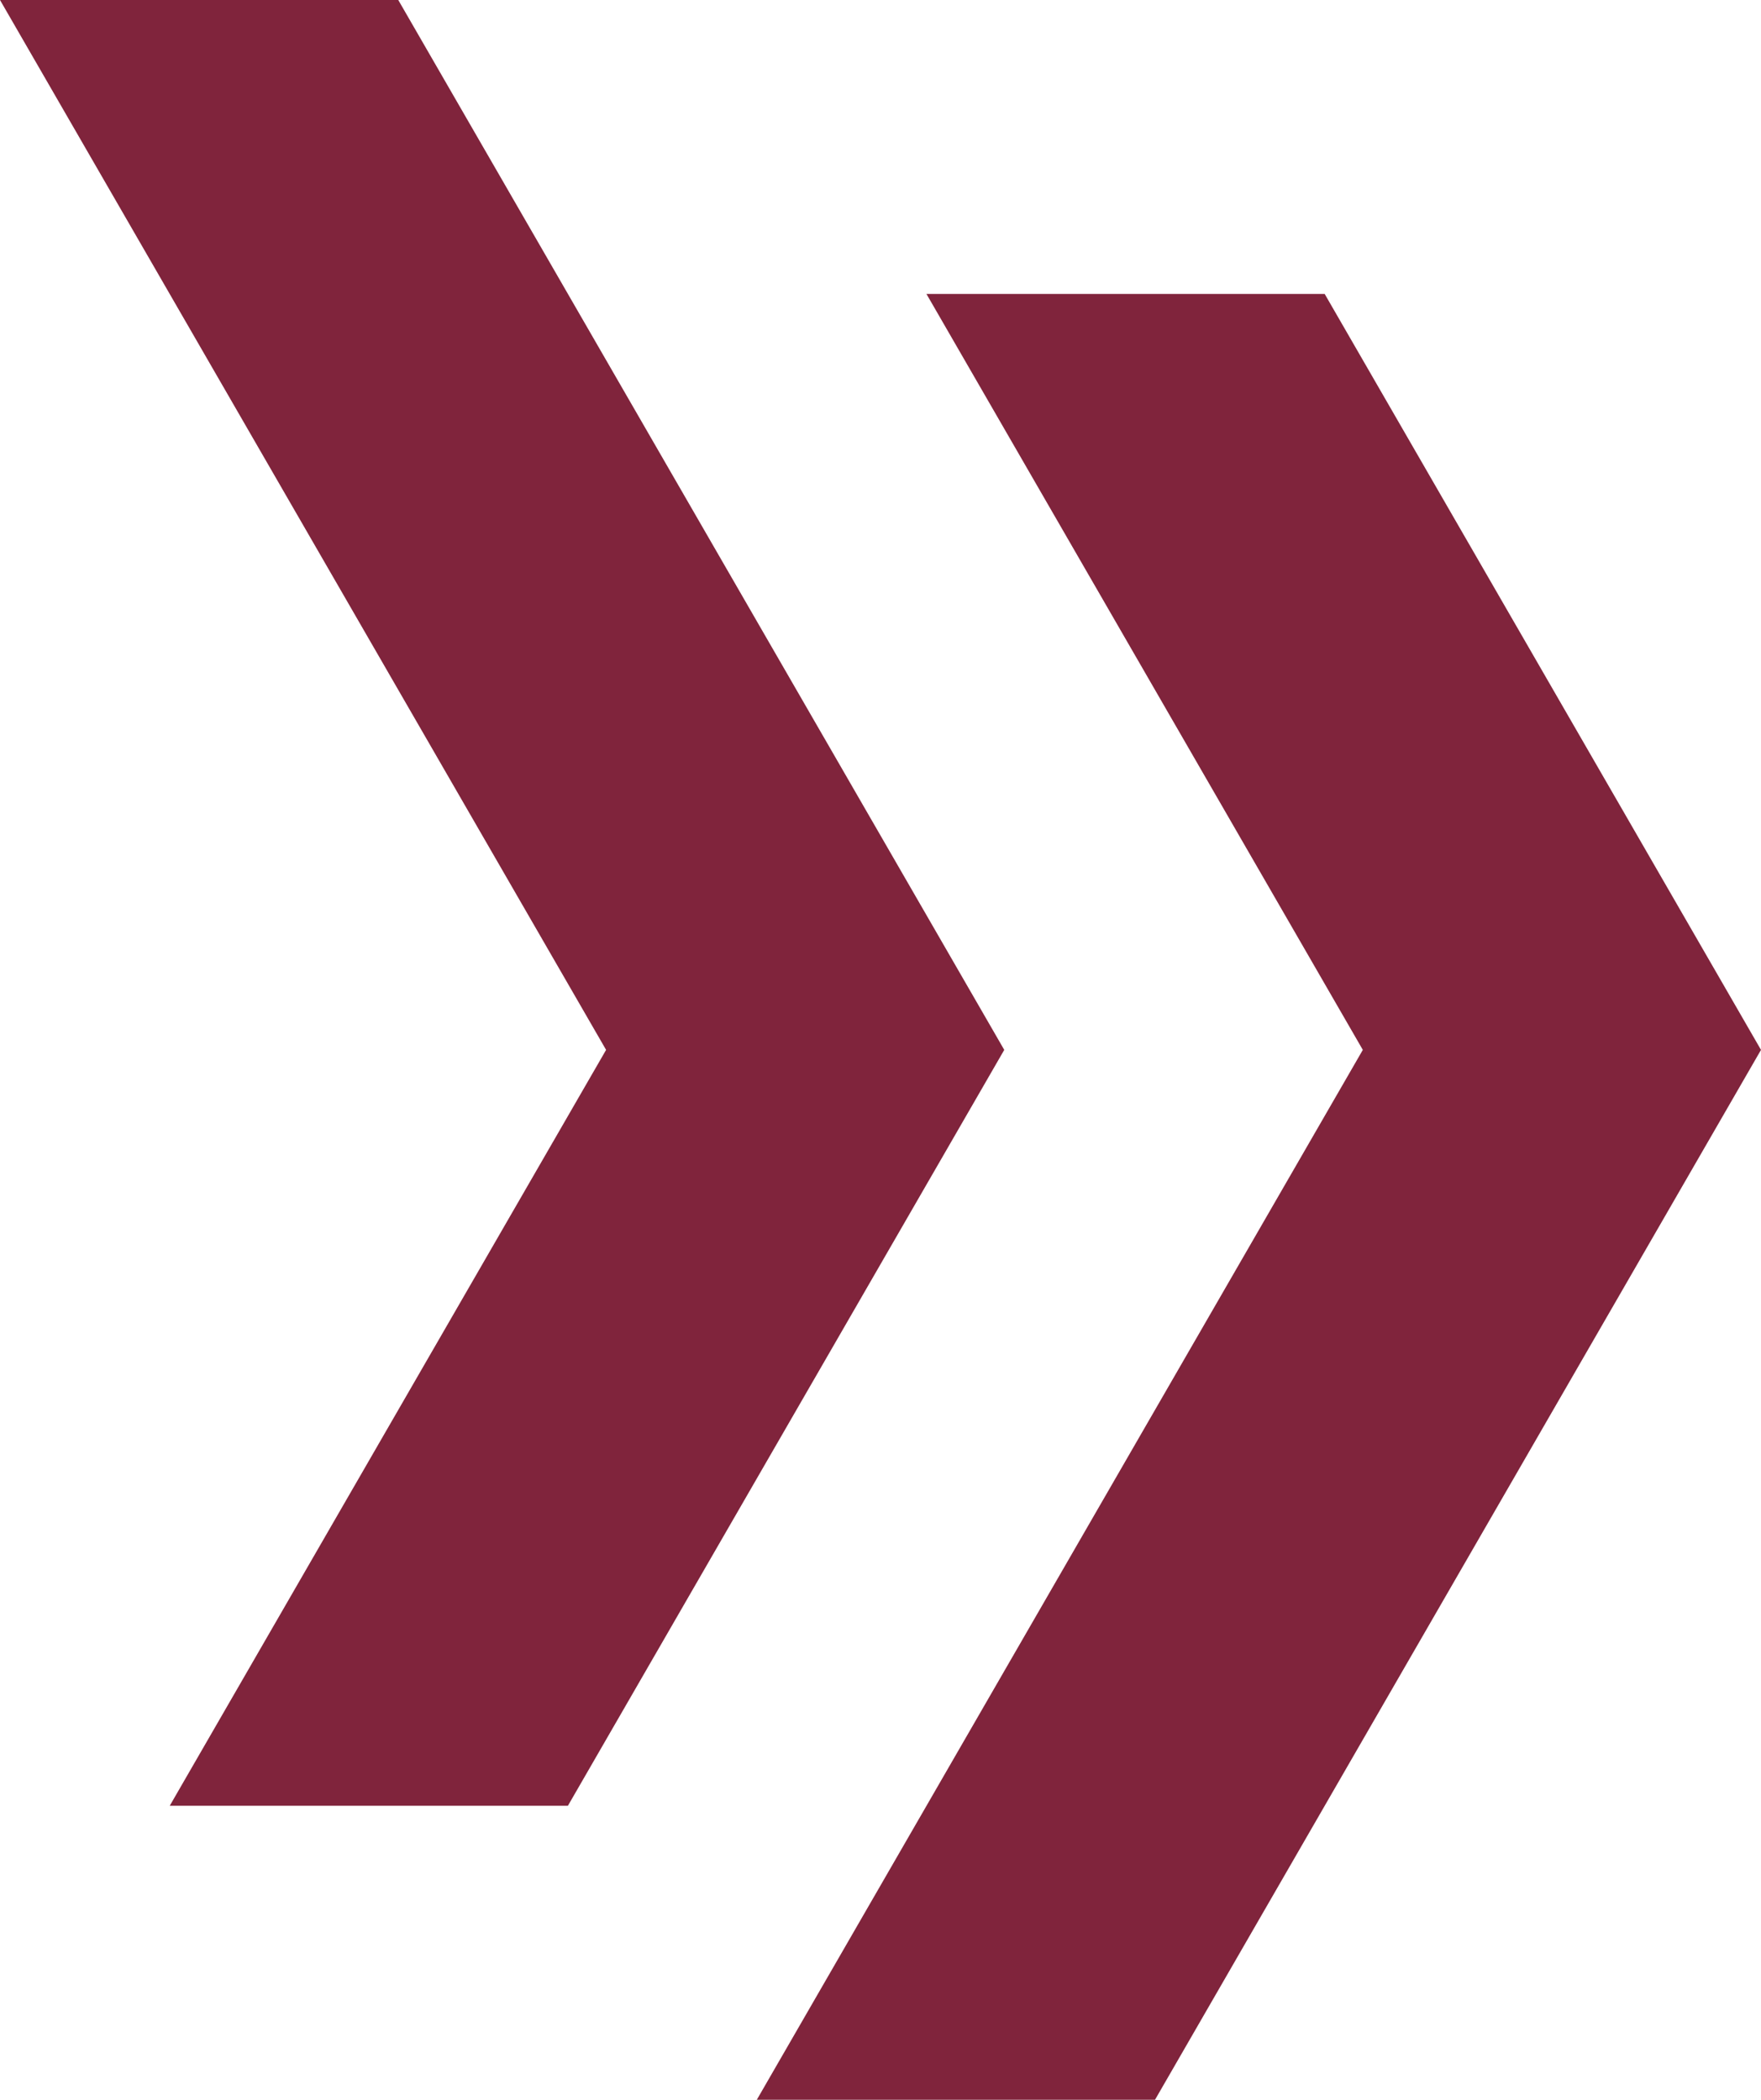
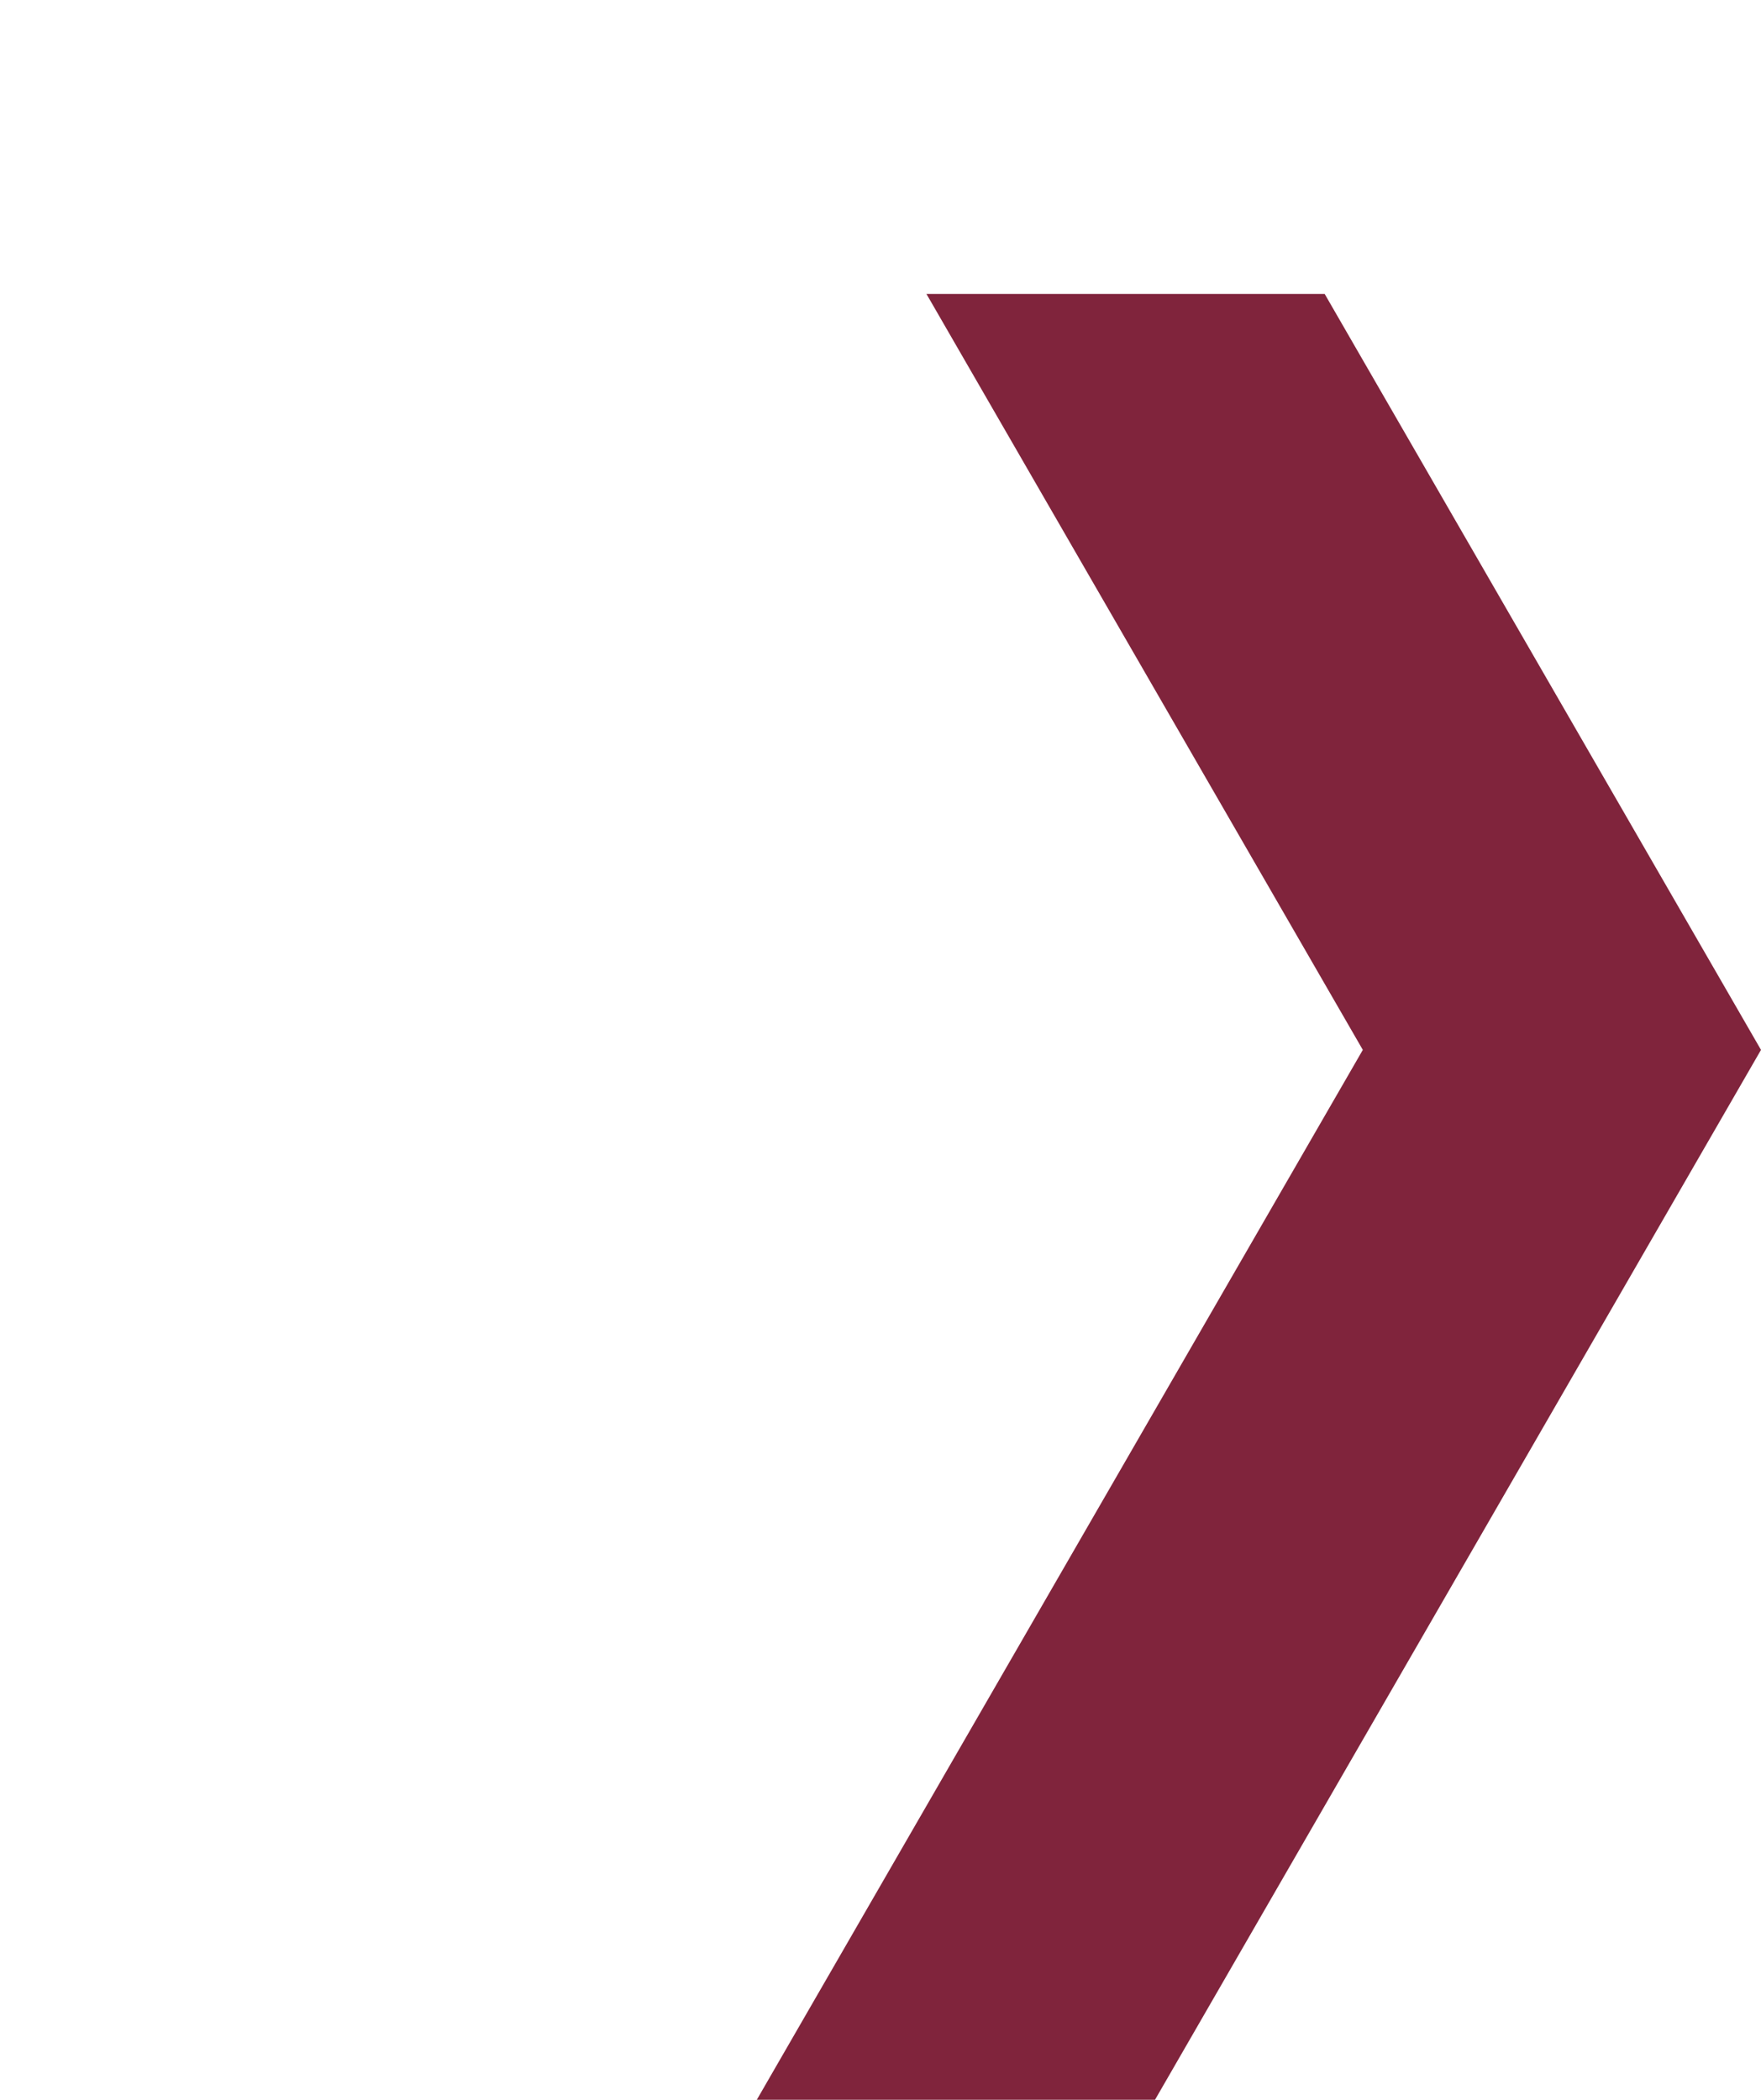
<svg xmlns="http://www.w3.org/2000/svg" version="1.1" id="レイヤー_1" x="0px" y="0px" width="143.105px" height="170.621px" viewBox="0 0 143.105 170.621" enable-background="new 0 0 143.105 170.621" xml:space="preserve">
  <g>
    <polygon fill="#80243C" points="107.648,23.885 75.286,23.885 110.747,85.31 61.5,170.621 93.86,170.621 143.105,85.31  " />
-     <polygon fill="#80243C" points="32.364,0 0,0 49.253,85.31 13.793,146.732 46.149,146.732 81.609,85.31  " />
  </g>
</svg>